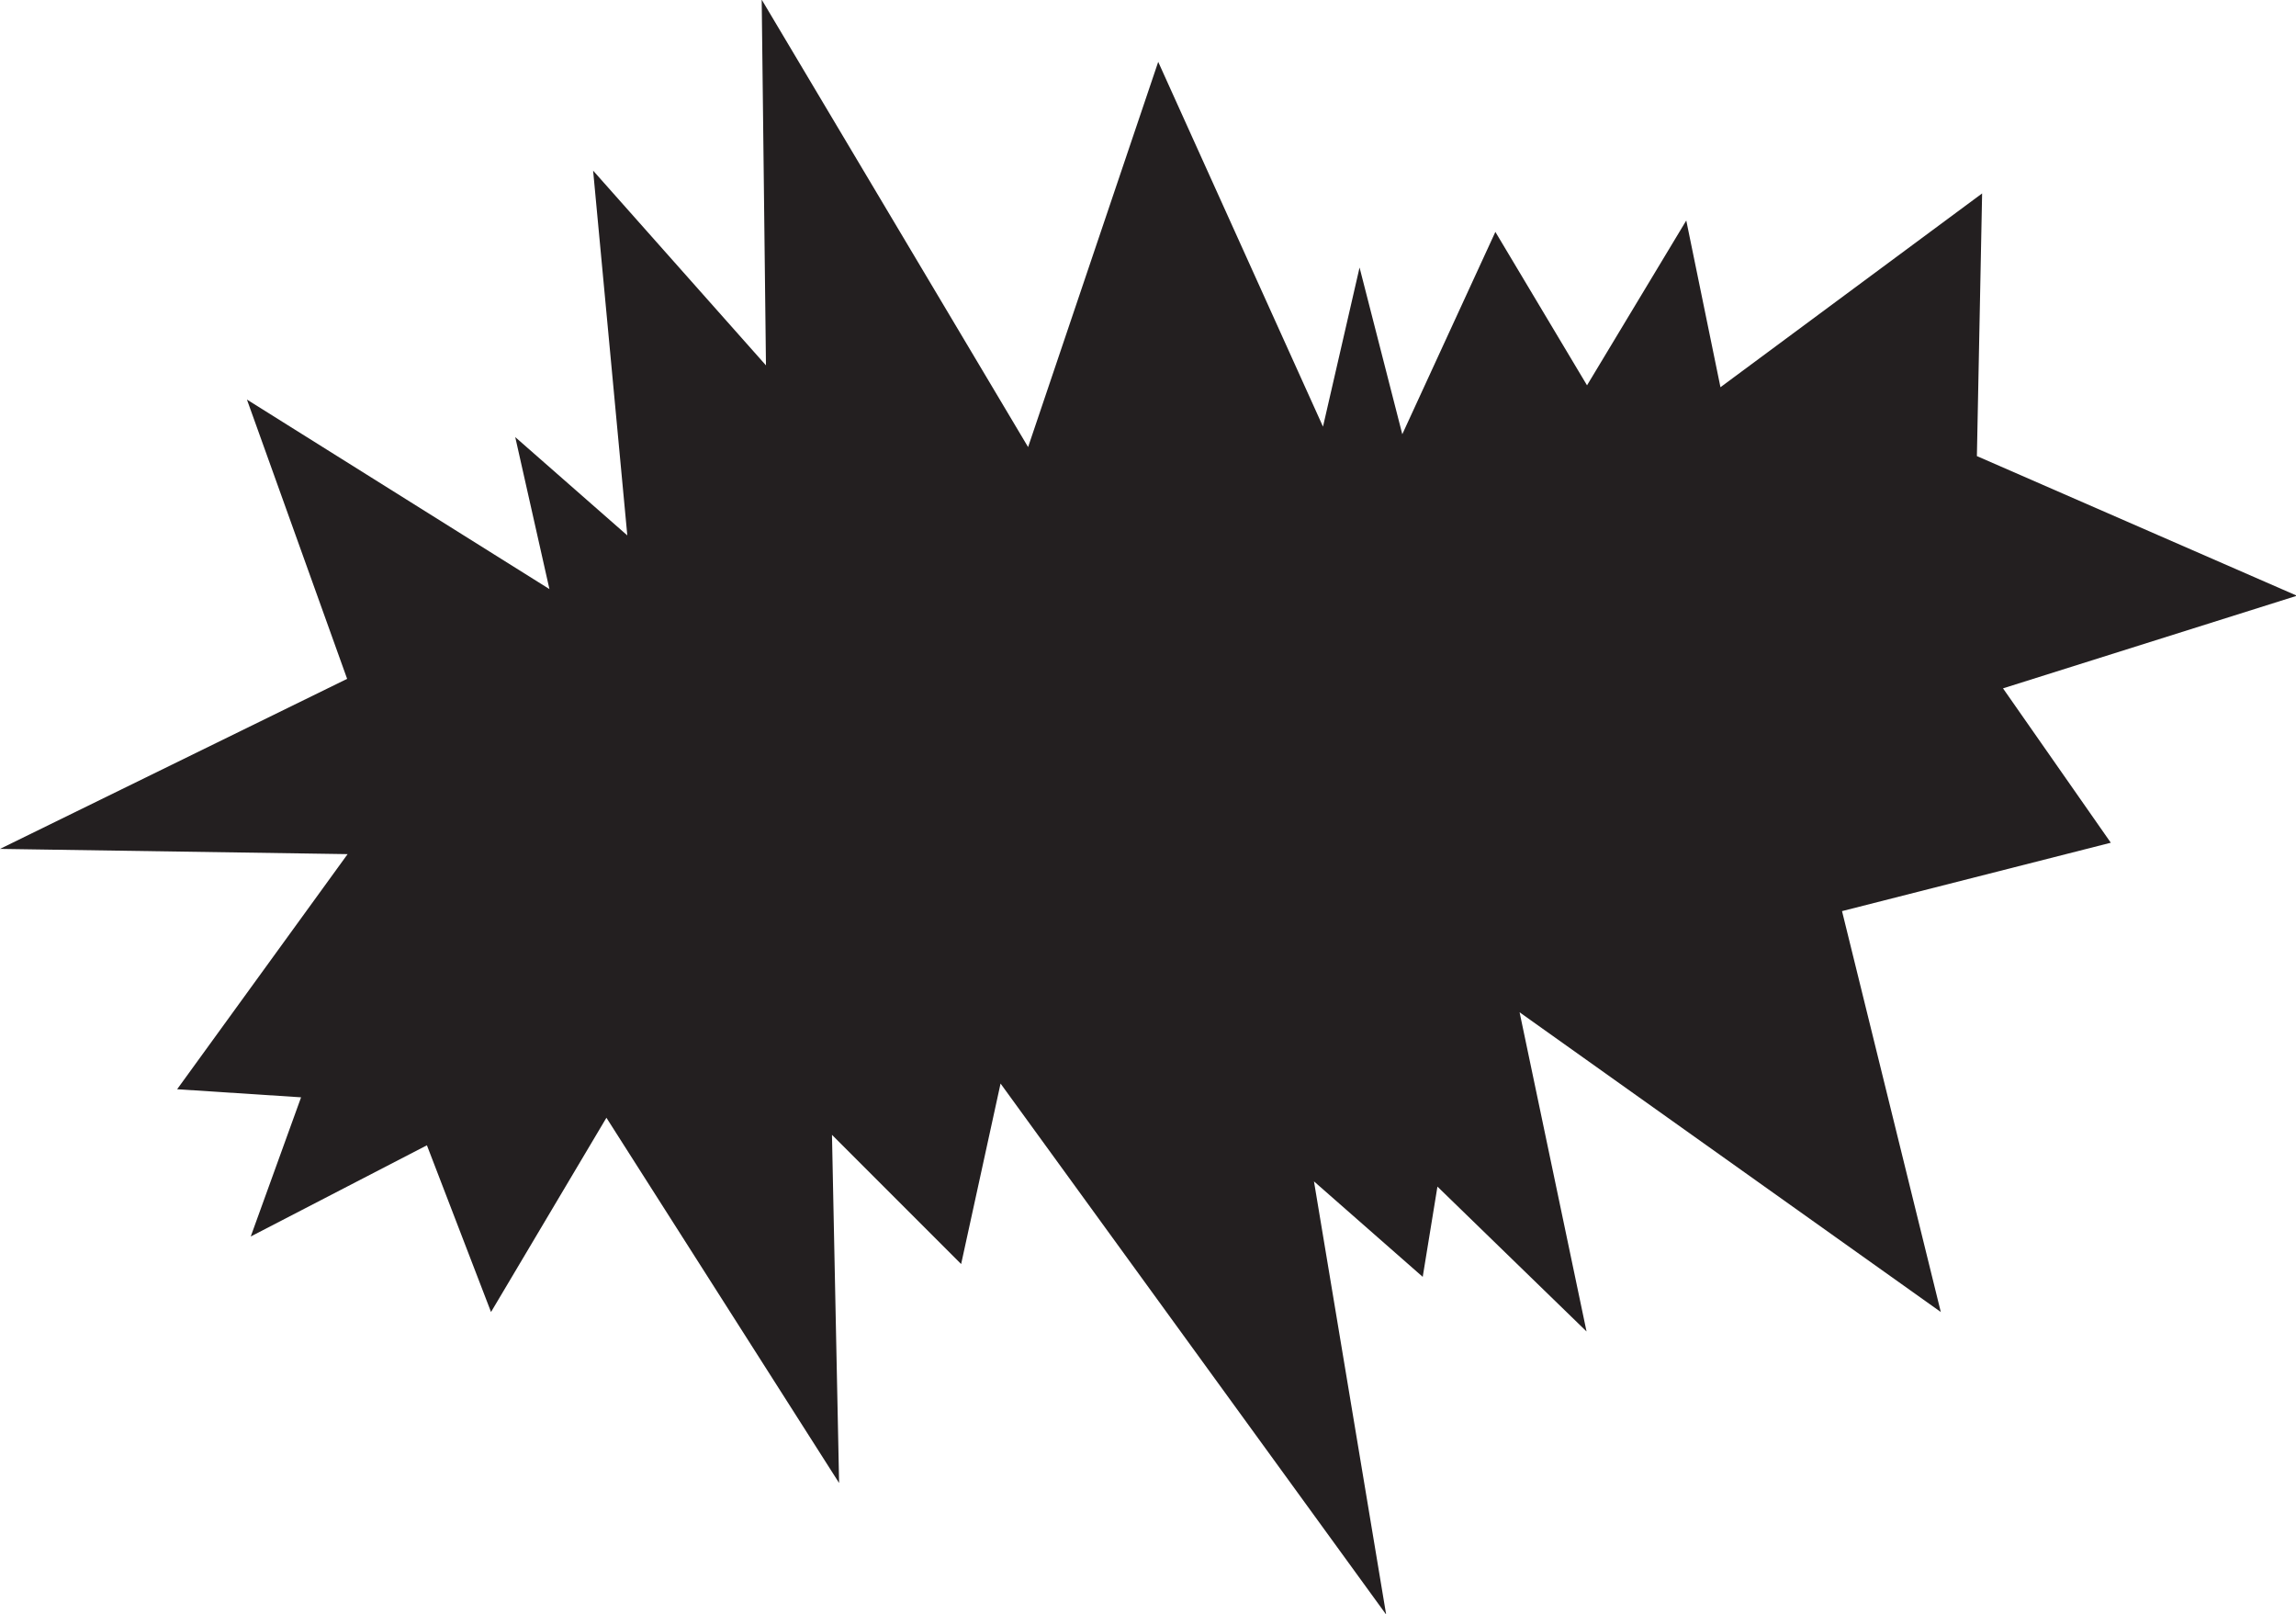
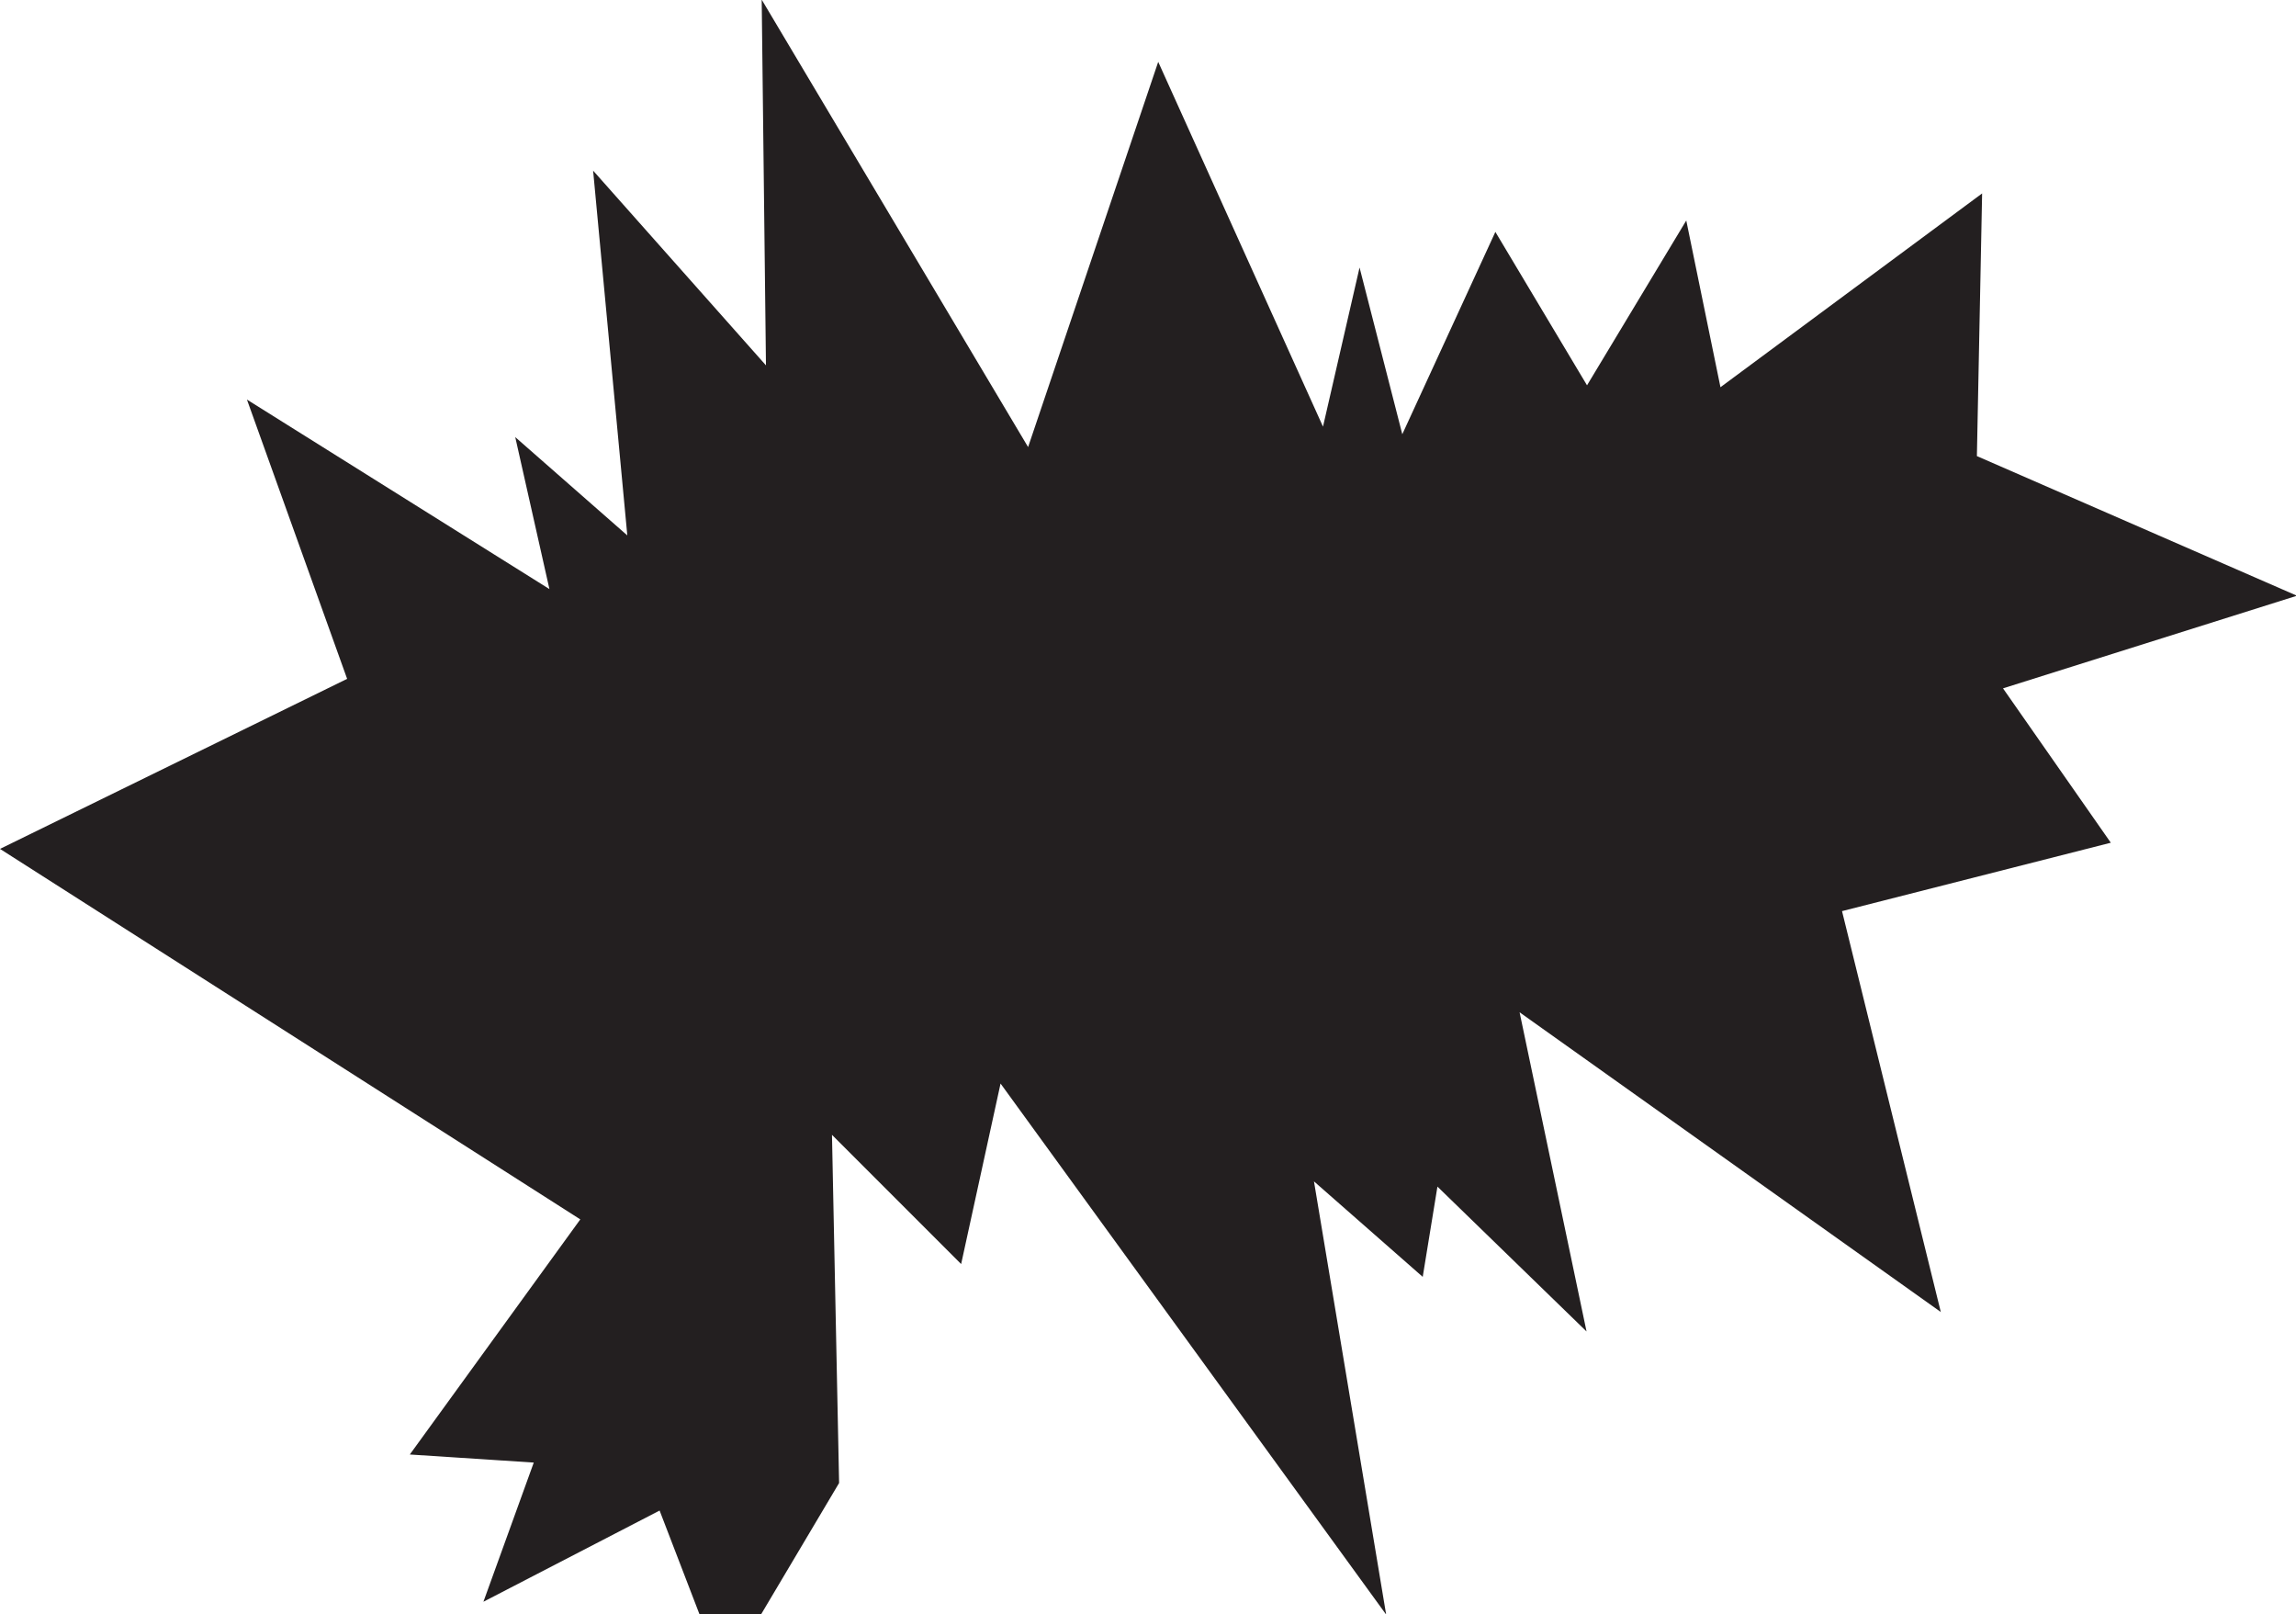
<svg xmlns="http://www.w3.org/2000/svg" xmlns:ns1="http://www.inkscape.org/namespaces/inkscape" xmlns:ns2="http://sodipodi.sourceforge.net/DTD/sodipodi-0.dtd" version="1.1" id="svg5451" ns1:version="1.0 (4035a4fb49, 2020-05-01)" ns2:docname="Nickelodeon_1984_(Burst_2 Alt).svg" x="0px" y="0px" viewBox="0 0 483.5 339.9" style="enable-background:new 0 0 483.5 339.9;" xml:space="preserve">
  <style type="text/css">
	.st0{fill:#231F20;}
</style>
  <ns2:namedview bordercolor="#666666" borderopacity="1.0" id="base" ns1:current-layer="layer1" ns1:cx="320.491" ns1:cy="73.547944" ns1:document-rotation="0" ns1:document-units="mm" ns1:pageopacity="0.0" ns1:pageshadow="2" ns1:window-height="1001" ns1:window-maximized="1" ns1:window-width="1920" ns1:window-x="-9" ns1:window-y="-9" ns1:zoom="1.9137503" pagecolor="#ffffff" showgrid="false">
	</ns2:namedview>
  <g id="layer1" transform="translate(-16.299,-103.177)" ns1:groupmode="layer" ns1:label="Layer 1">
    <g id="g6179">
-       <path id="path3967" ns1:connector-curvature="0" ns2:nodetypes="ccccccccccccccccccccccccccccccccccccccccccc" class="st0" d="    M16.3,281.9l73.1-35.8l-21.1-58.8l63.7,39.9l-7.2-32l23.6,20.7l-7.2-76.8l36.4,41l-0.9-77l56.1,94.2l27.4-81.1l34.7,76.8l7.7-33.5    l9,35.1l19.6-42.6l19.3,32.3l20.9-34.7l7.2,35.1l55.1-40.8l-1.1,55.3l67.4,29.4l-61.9,19.5l22.7,32.5L404.2,295l20.8,84.4    l-88.7-63.1l14.1,67.2L319,353l-3.1,19L293,351.9l15.2,91.2L227,331.3l-8.3,38l-27.2-27.2l1.5,73.3l-49-76.9l-24.3,40.9    l-13.5-35.1l-37.1,19.2l10.6-29.3l-26.1-1.7l35.9-49.5L16.3,281.9z" />
+       <path id="path3967" ns1:connector-curvature="0" ns2:nodetypes="ccccccccccccccccccccccccccccccccccccccccccc" class="st0" d="    M16.3,281.9l73.1-35.8l-21.1-58.8l63.7,39.9l-7.2-32l23.6,20.7l-7.2-76.8l36.4,41l-0.9-77l56.1,94.2l27.4-81.1l34.7,76.8l7.7-33.5    l9,35.1l19.6-42.6l19.3,32.3l20.9-34.7l7.2,35.1l55.1-40.8l-1.1,55.3l67.4,29.4l-61.9,19.5l22.7,32.5L404.2,295l20.8,84.4    l-88.7-63.1l14.1,67.2L319,353l-3.1,19L293,351.9l15.2,91.2L227,331.3l-8.3,38l-27.2-27.2l1.5,73.3l-24.3,40.9    l-13.5-35.1l-37.1,19.2l10.6-29.3l-26.1-1.7l35.9-49.5L16.3,281.9z" />
    </g>
  </g>
</svg>